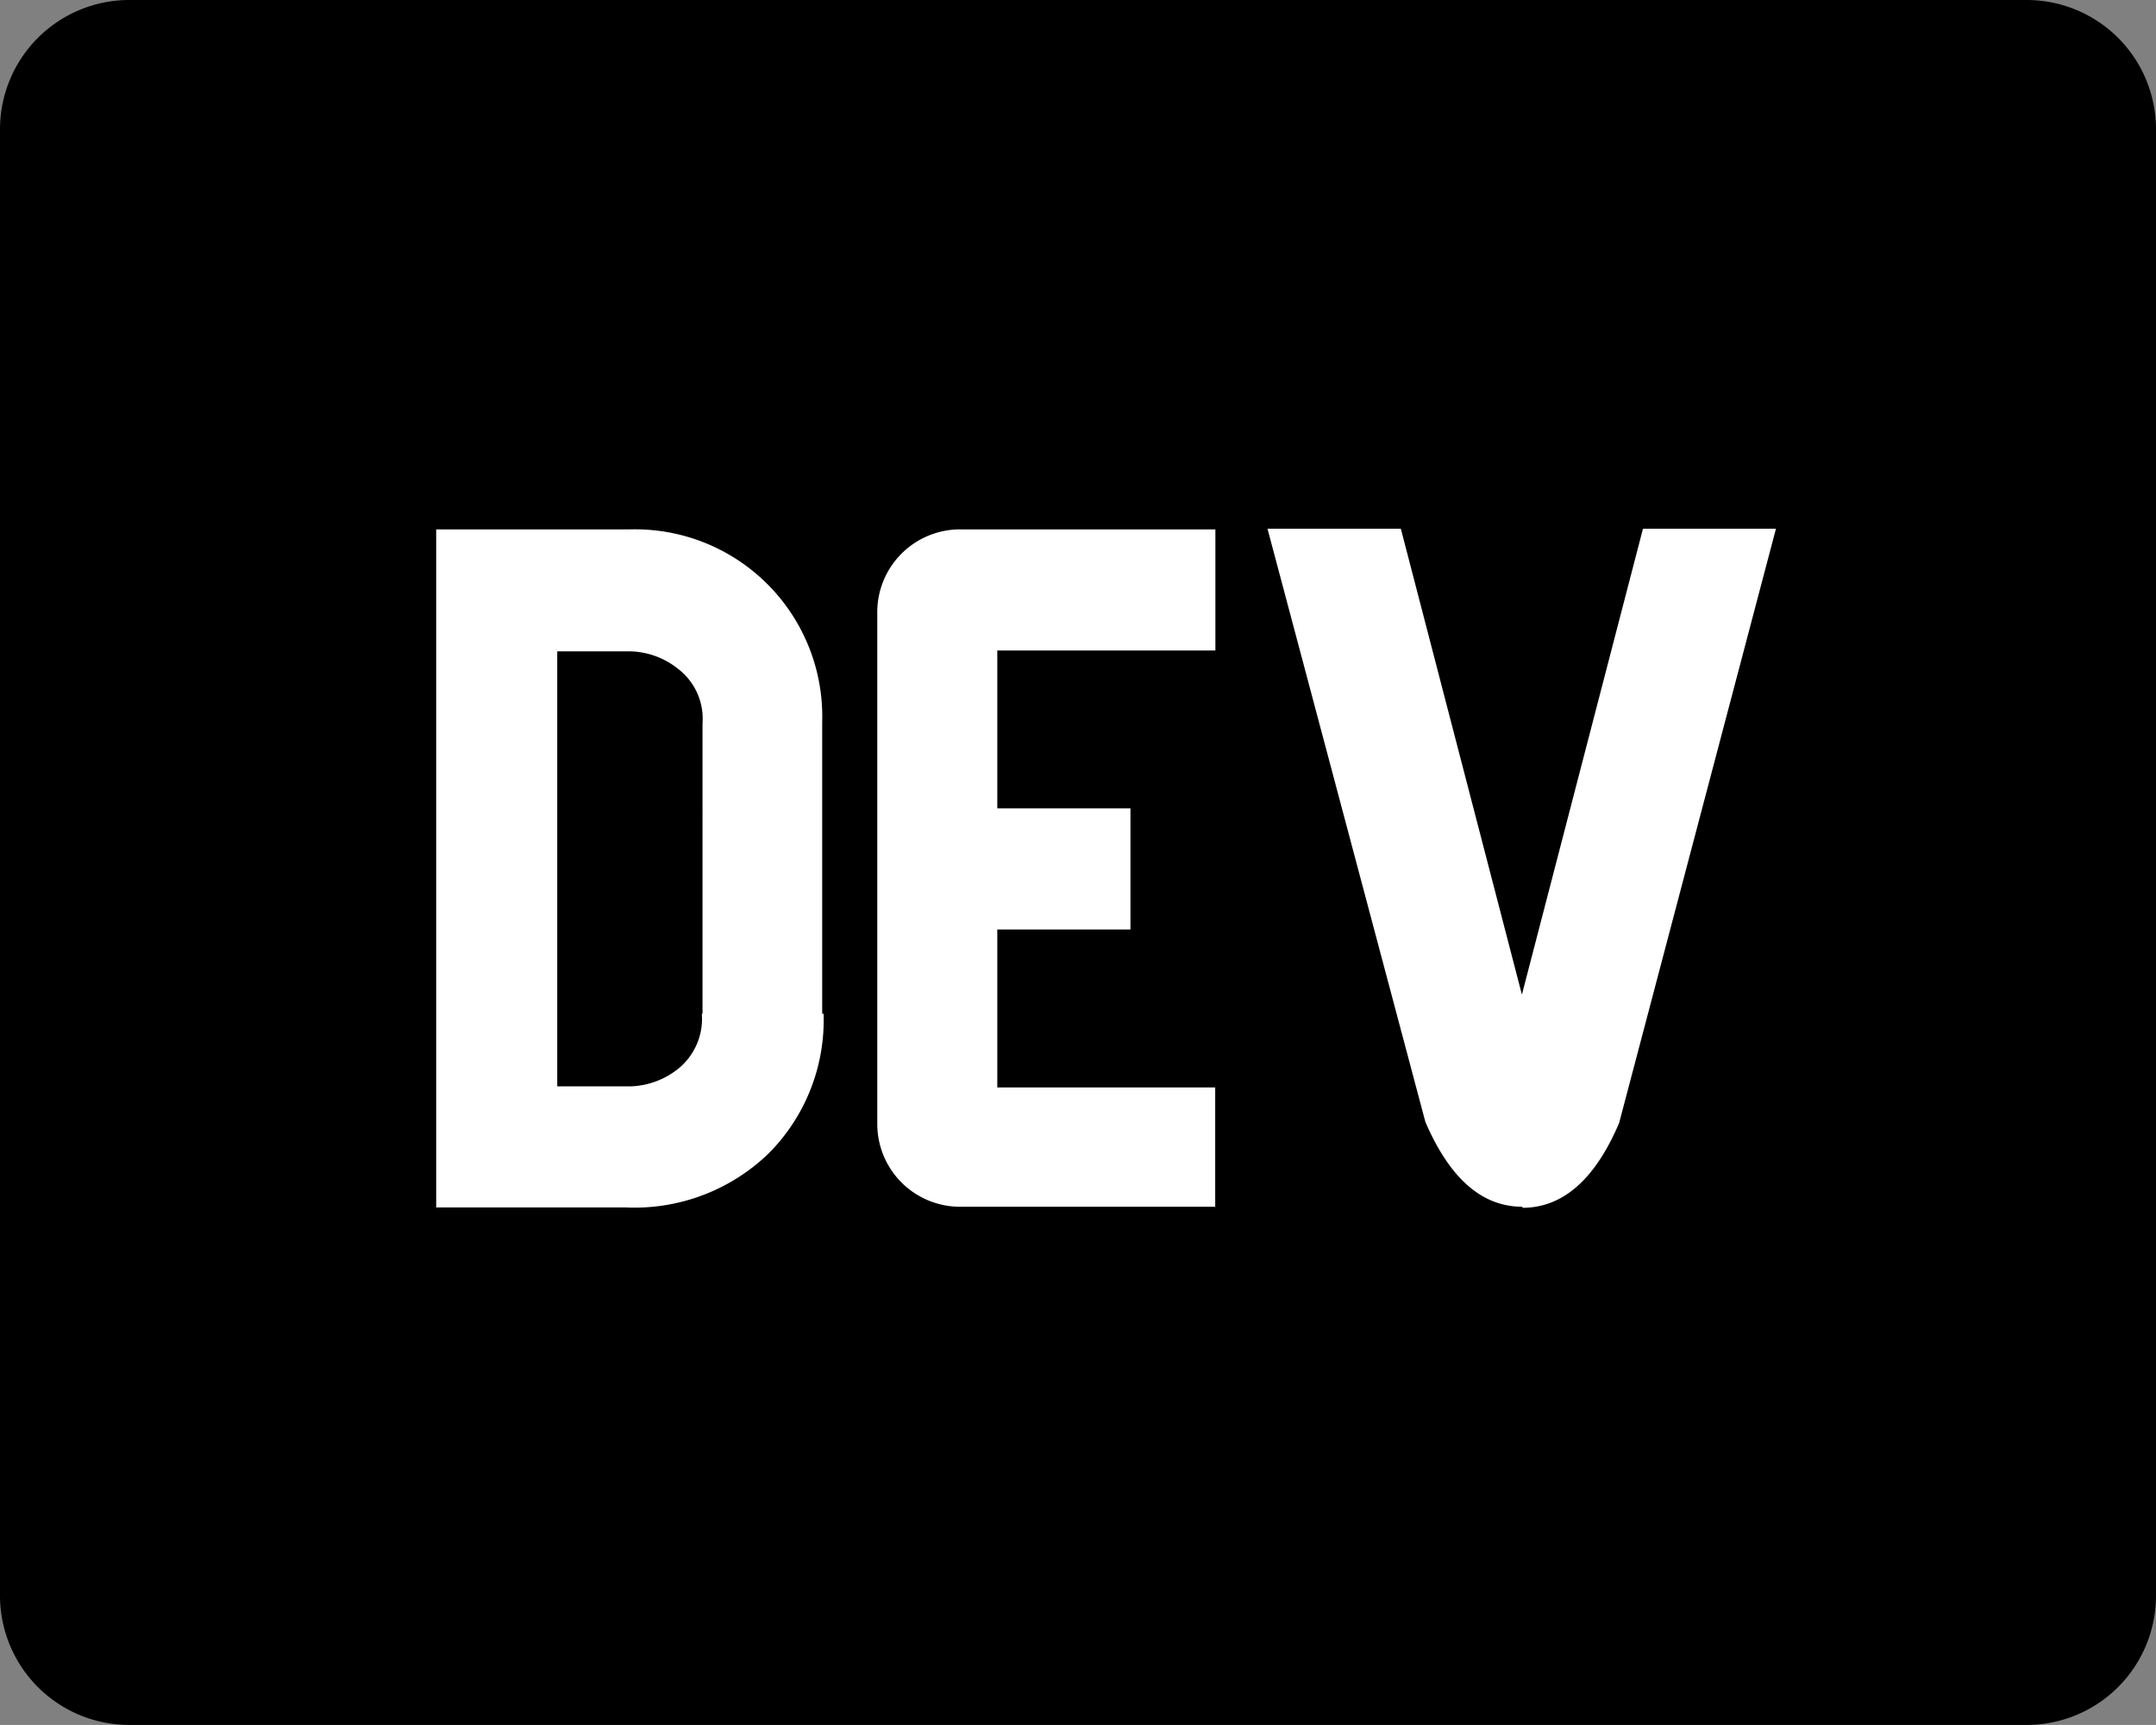
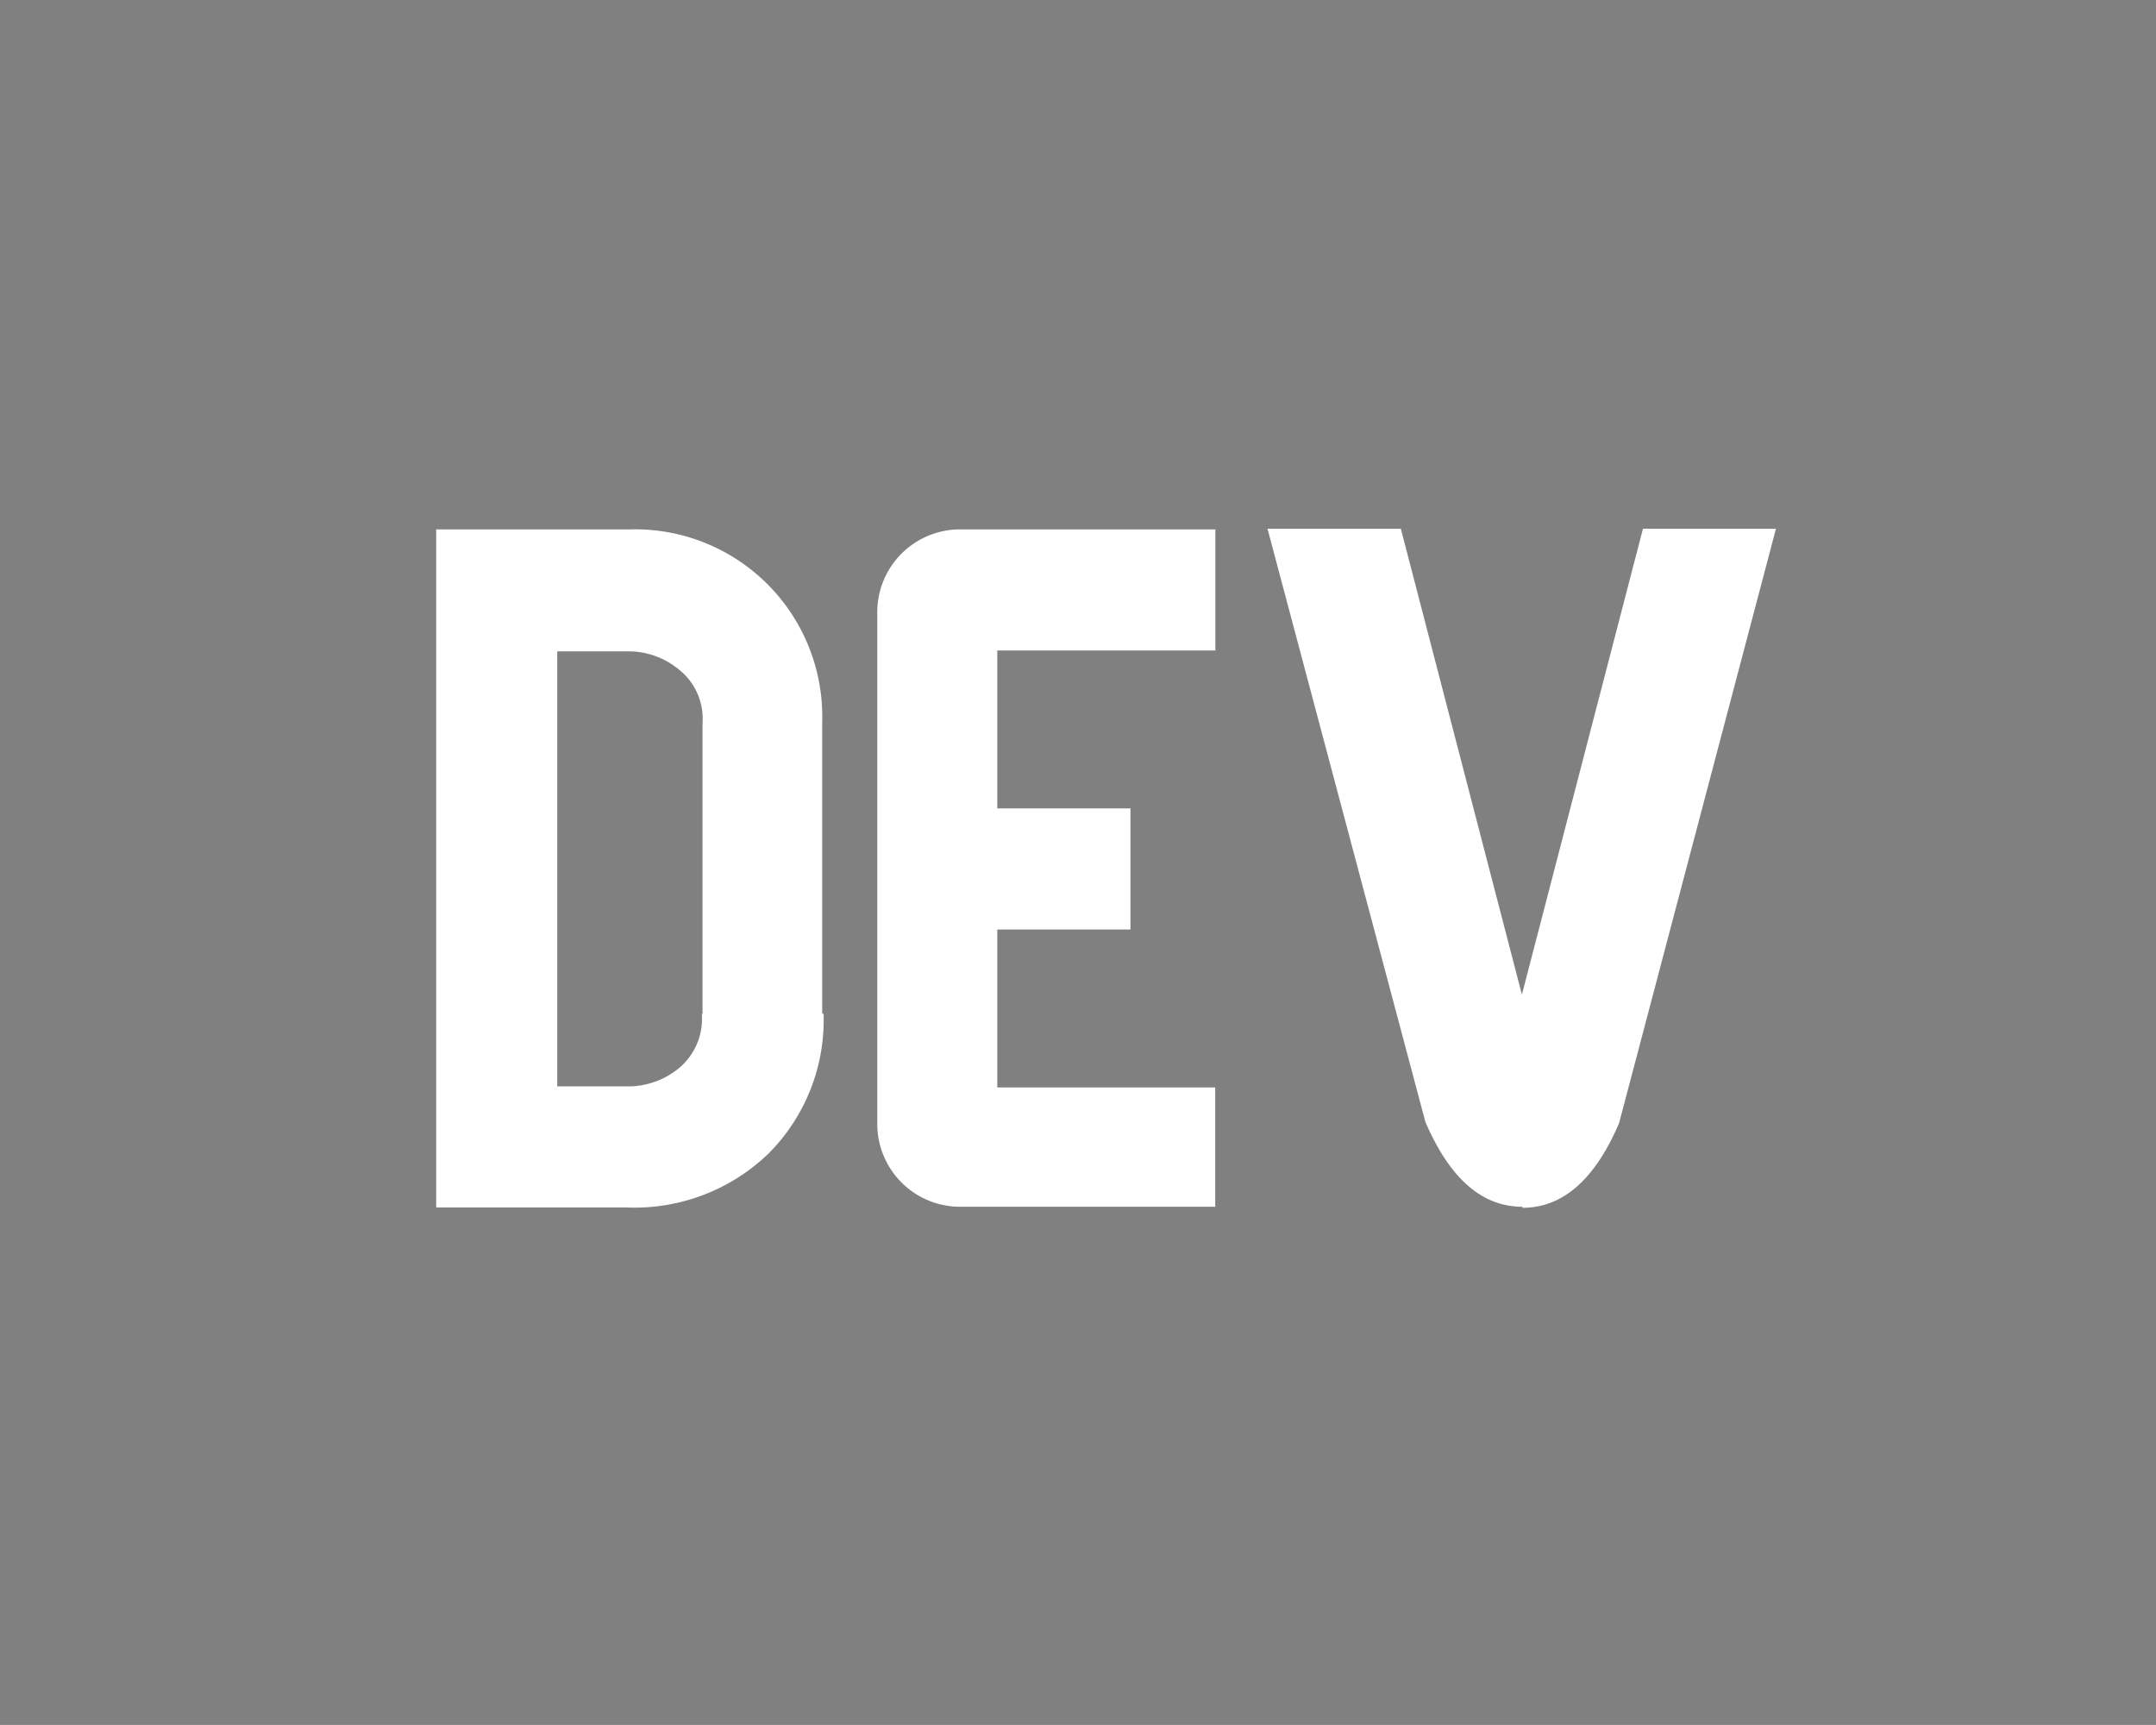
<svg xmlns="http://www.w3.org/2000/svg" id="Layer_1" data-name="Layer 1" viewBox="0 0 122.88 98.3">
  <rect x="0" y="0" width="122.88" height="98.3" fill="#808080" stroke="none" />
  <defs>
    <style>.cls-1{fill:#fff;}</style>
  </defs>
  <title>dev-community</title>
-   <path d="M7.37,0H115.51a7.37,7.37,0,0,1,7.37,7.37V90.93a7.37,7.37,0,0,1-7.37,7.37H7.37A7.37,7.37,0,0,1,0,90.93V7.37A7.37,7.37,0,0,1,7.37,0Z" />
  <path class="cls-1" d="M46.94,57.77a10.77,10.77,0,0,1-3.12,7.95,11,11,0,0,1-8.14,3.09H24.86V30.17h11a10.67,10.67,0,0,1,11,11V57.77Zm-6.9,0V41.21a3.57,3.57,0,0,0-1.39-3.09,4.5,4.5,0,0,0-2.75-1H31.76V61.91H35.9a4.58,4.58,0,0,0,2.75-1A3.66,3.66,0,0,0,40,57.77Zm29.23,11H54.78A4.72,4.72,0,0,1,50,64V35a4.72,4.72,0,0,1,4.83-4.83H69.27v6.9H56.84v9h7.59v6.9H56.84v9H69.26v6.9Zm17.5,0c-2.31,0-4.14-1.61-5.53-4.83l-9-33.81h7.6l6.9,26.55,6.9-26.55h7.58L92.28,64q-2.06,4.83-5.51,4.83Z" />
</svg>